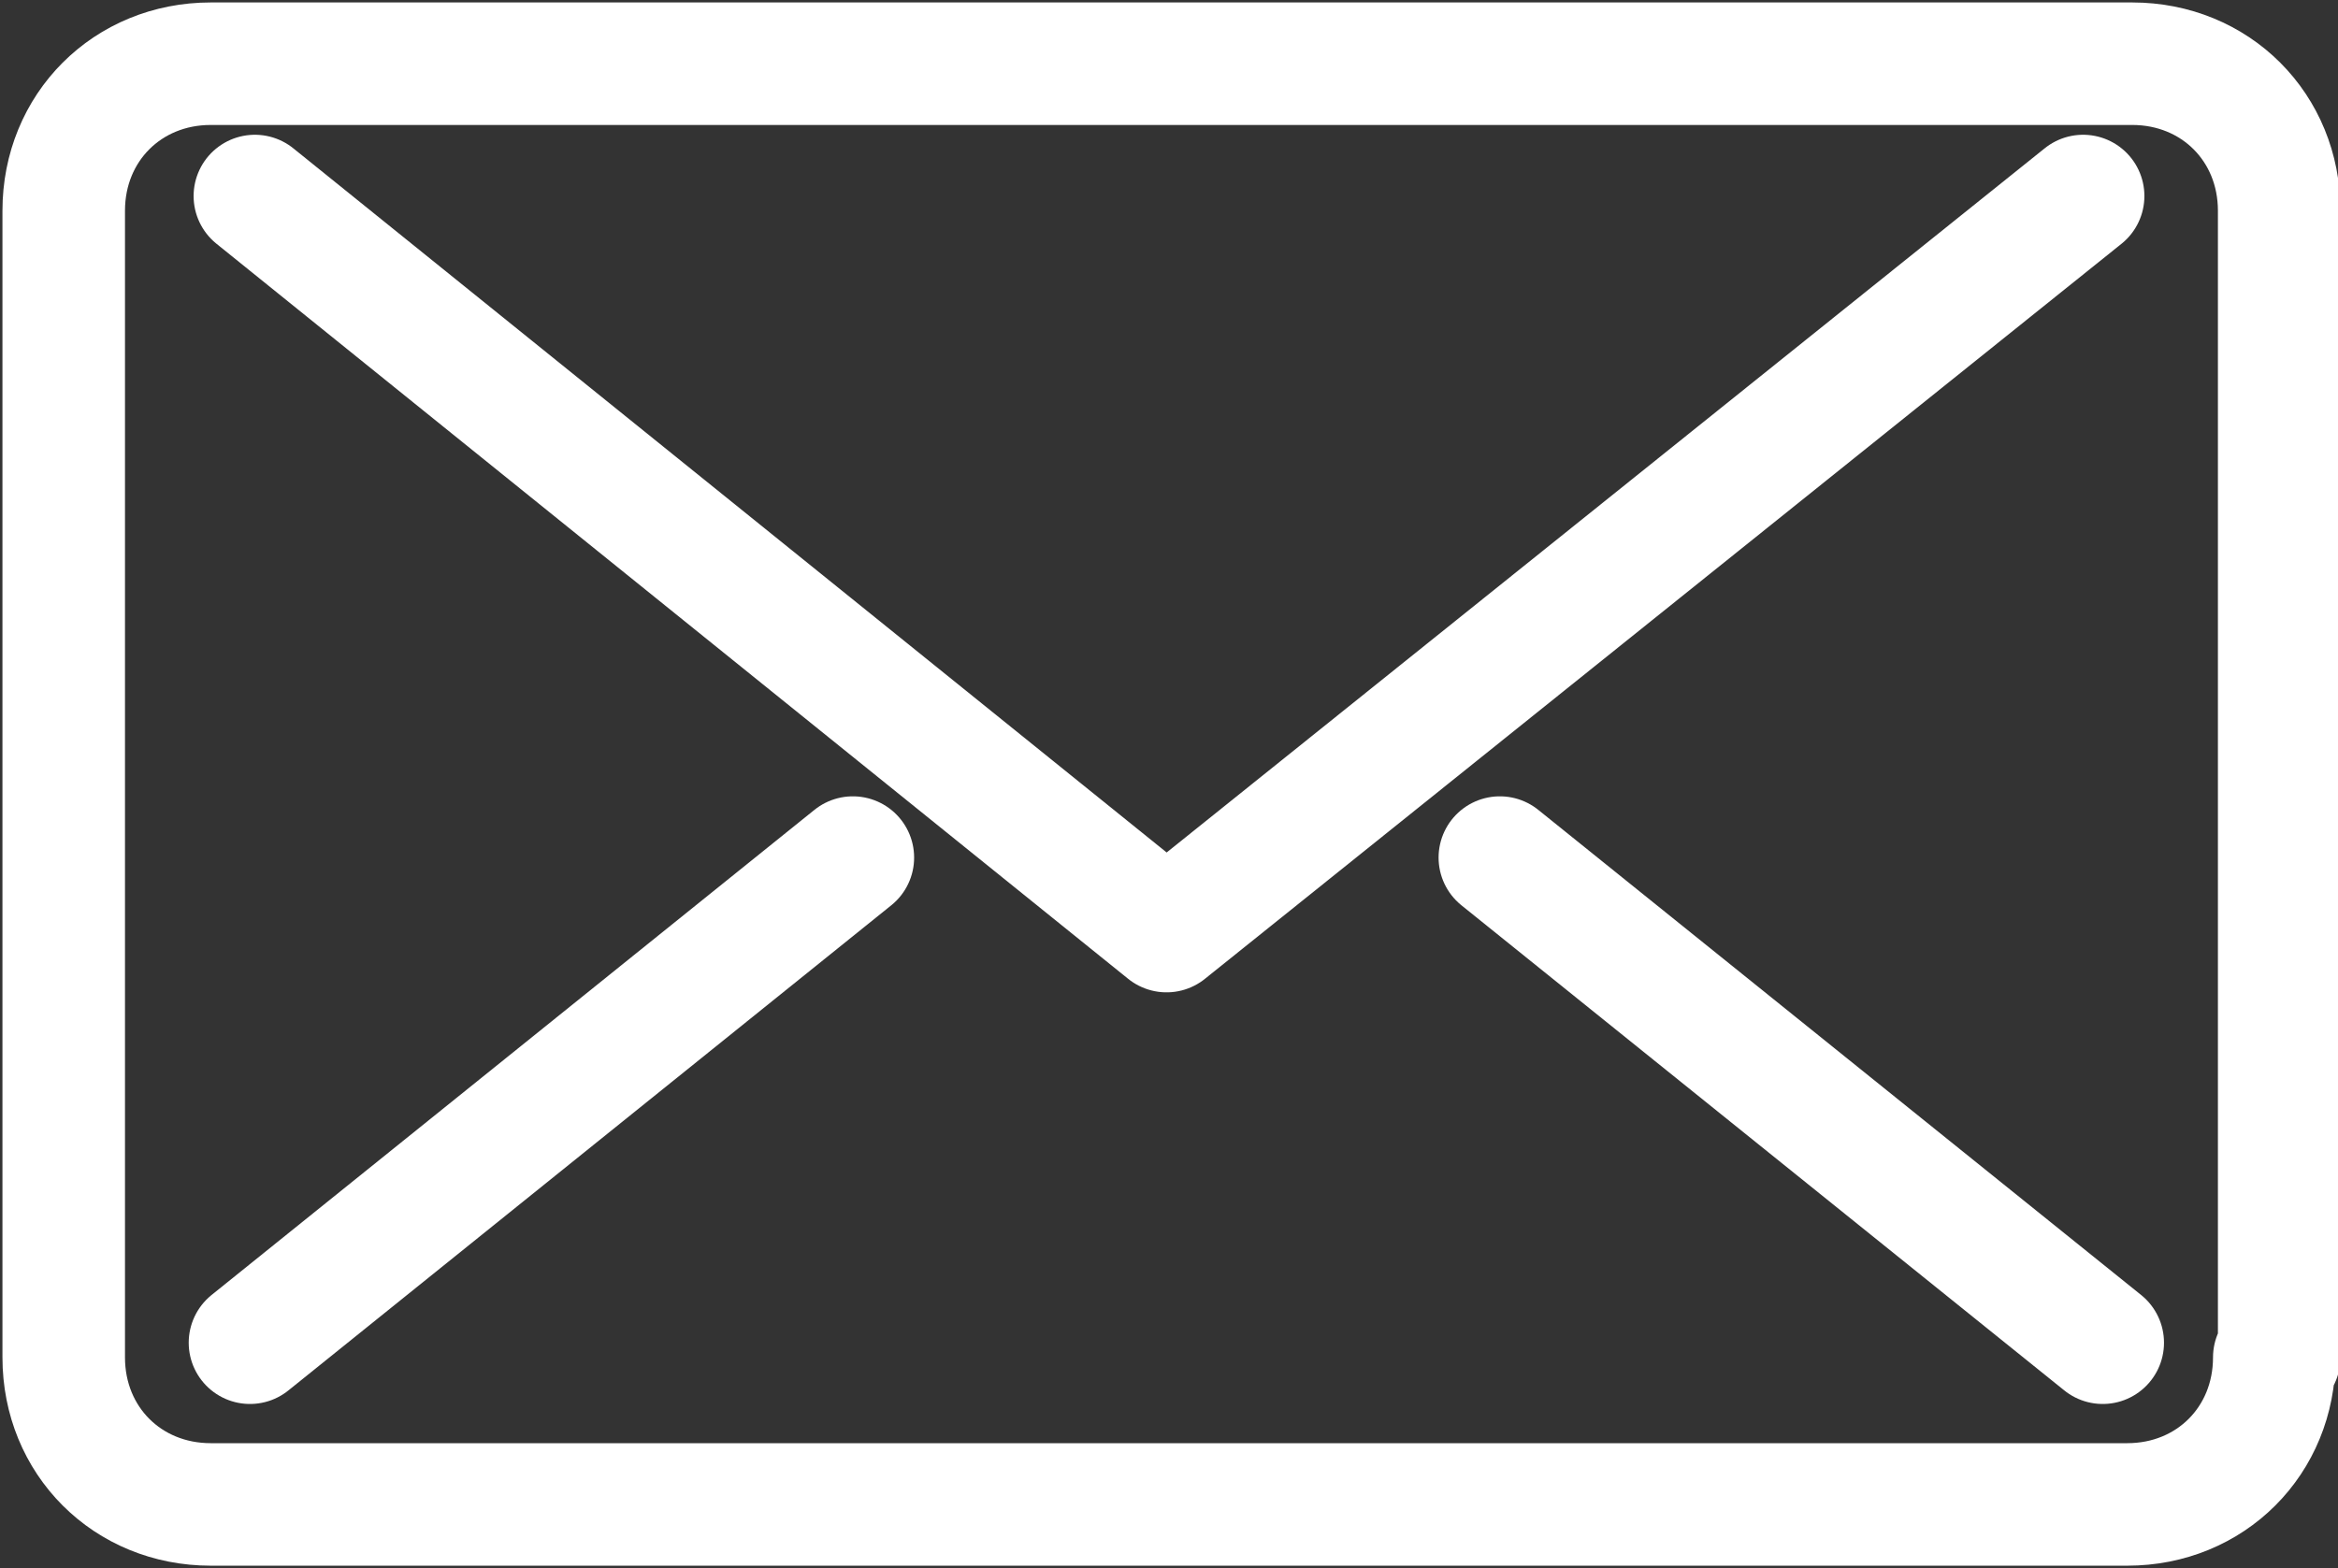
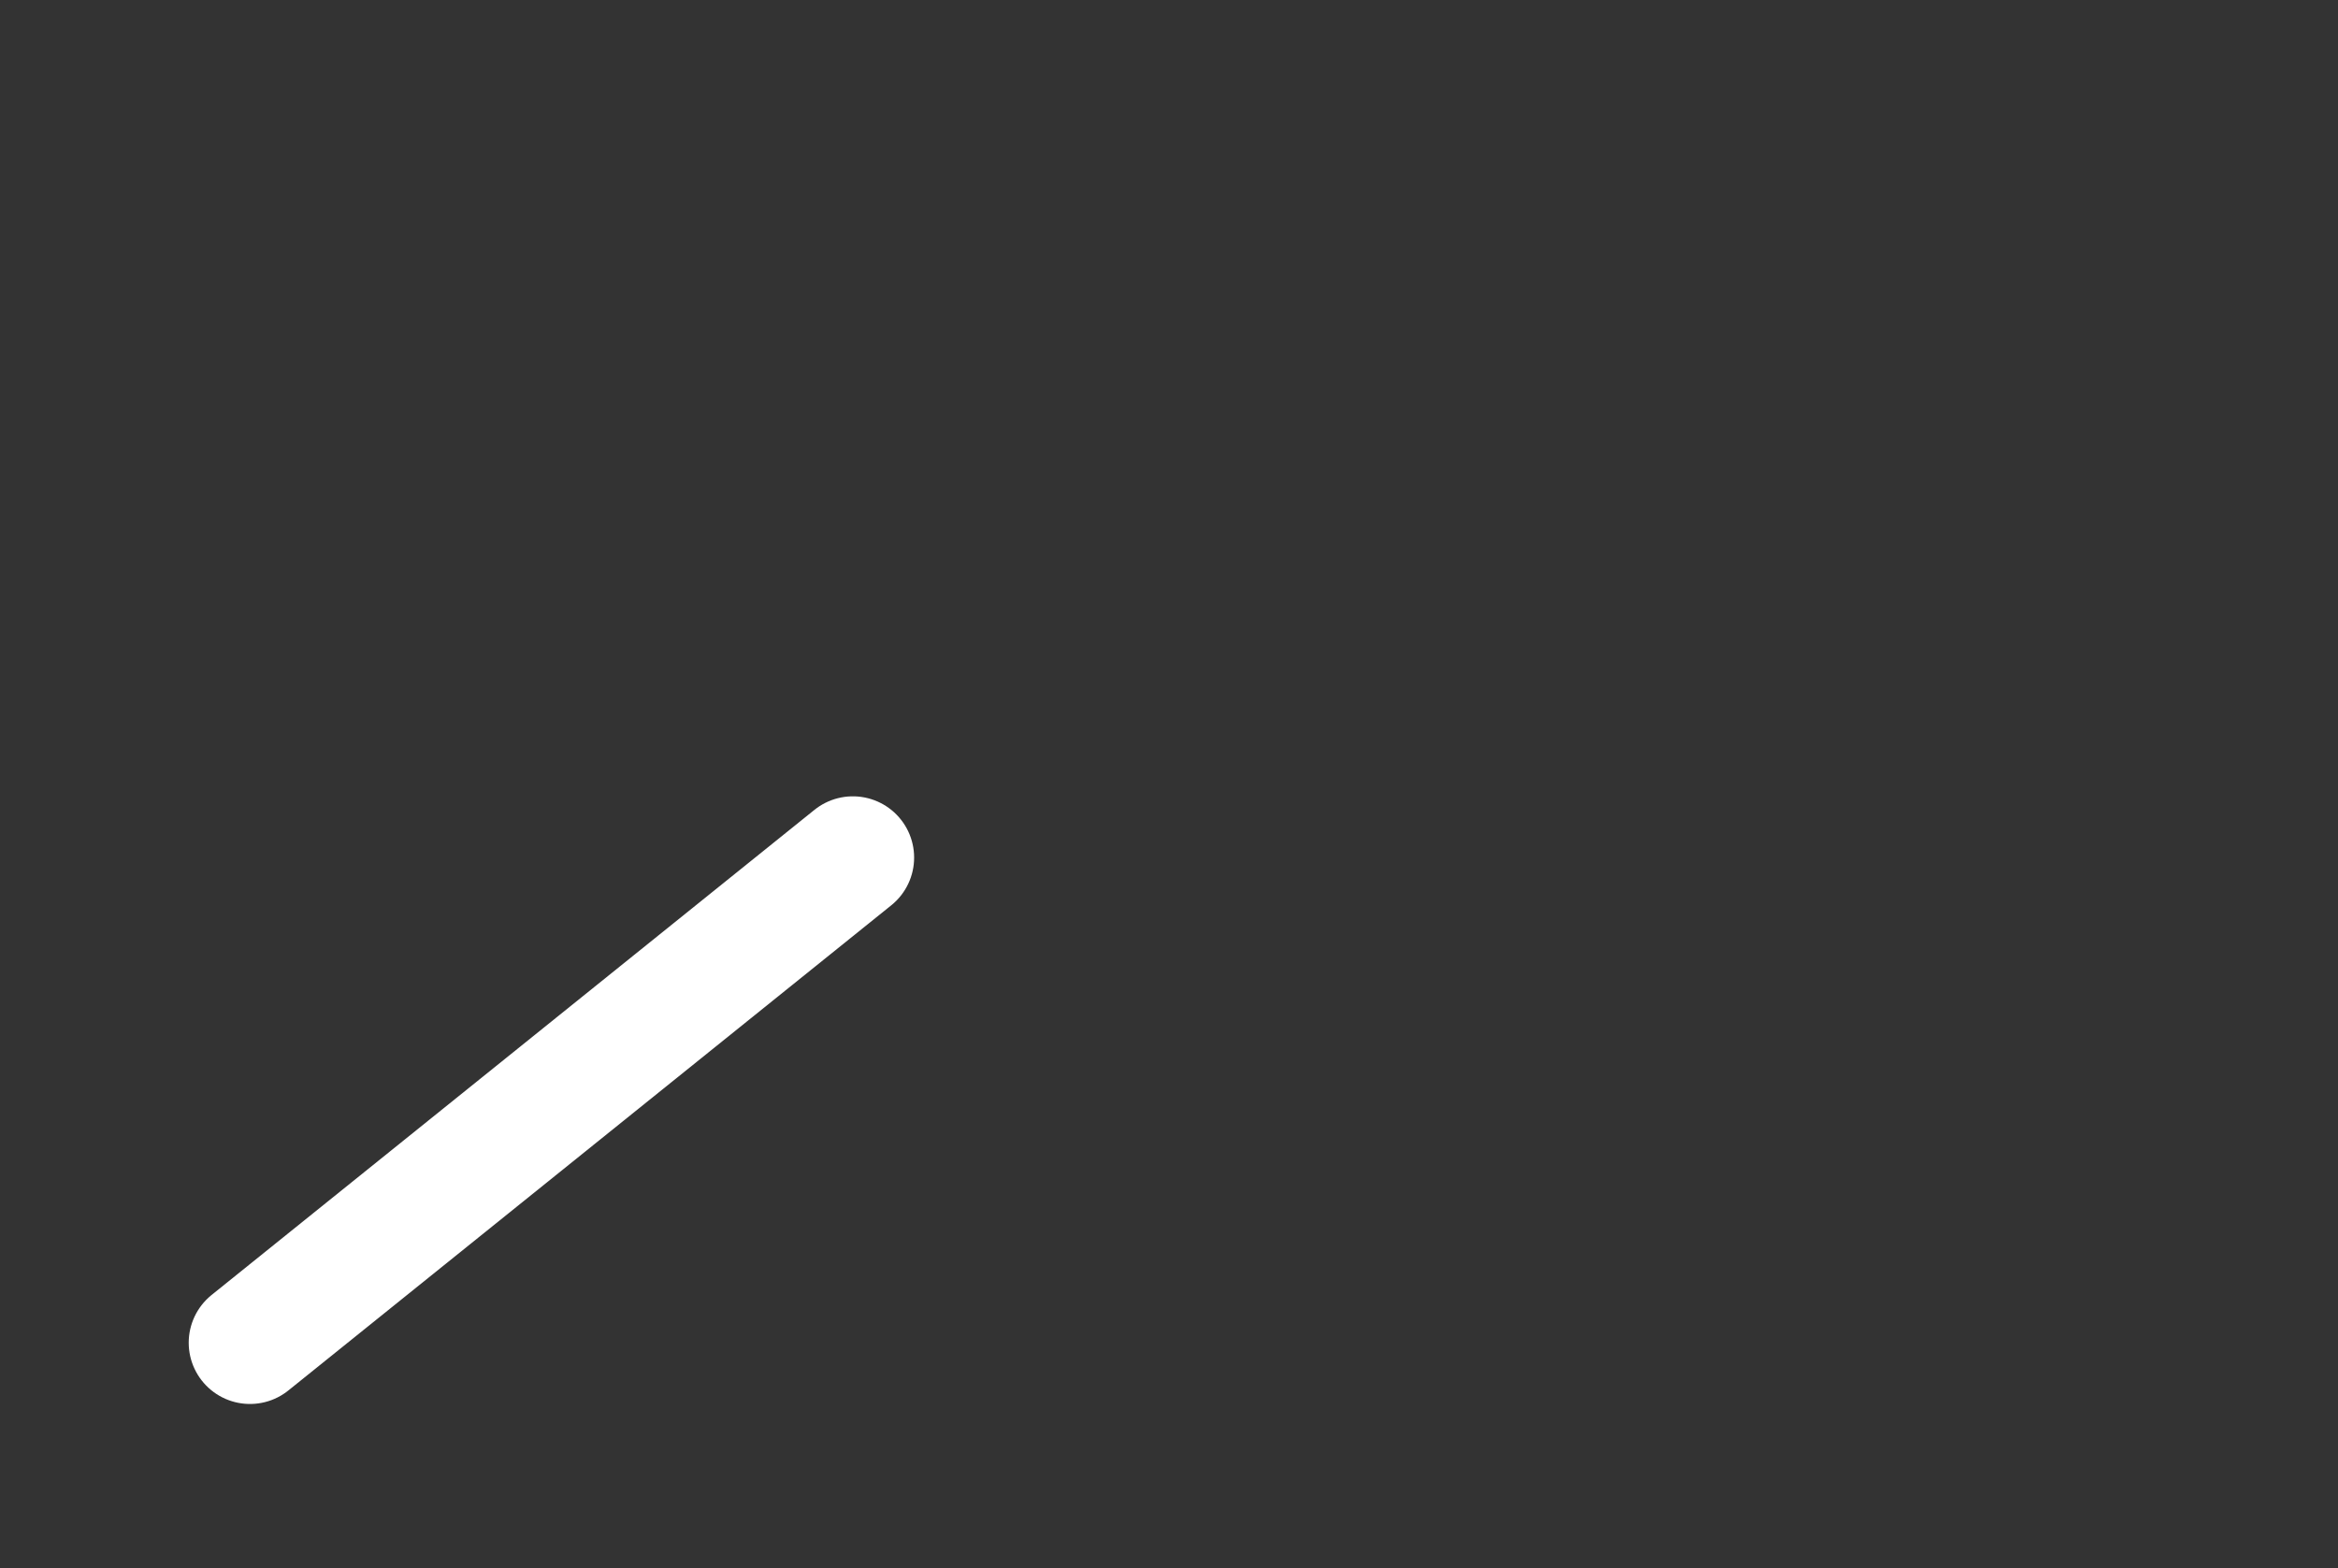
<svg xmlns="http://www.w3.org/2000/svg" version="1.1" id="レイヤー_1" x="0px" y="0px" viewBox="0 0 47.7 32" style="enable-background:new 0 0 47.7 32;" xml:space="preserve">
  <rect x="0" y="0" width="47.7" height="32" fill="#333333" stroke="none" />
  <style type="text/css">
	.st0{fill:none;stroke:#FFFFFF;stroke-width:2.5;stroke-linecap:round;stroke-linejoin:round;stroke-miterlimit:10;}
</style>
  <g>
    <g>
-       <path class="st0" d="M46.4,27.7c0,1.7-1.3,3-3,3H4.3c-1.7,0-3-1.3-3-3V4.3c0-1.7,1.3-3,3-3h39.2c1.7,0,3,1.3,3,3V27.7z" />
-     </g>
-     <polyline class="st0" points="5.2,4 23.8,19 42.5,4  " />
+       </g>
    <line class="st0" x1="5.1" y1="27.4" x2="17.4" y2="17.5" />
-     <line class="st0" x1="42.9" y1="27.4" x2="30.6" y2="17.5" />
  </g>
</svg>